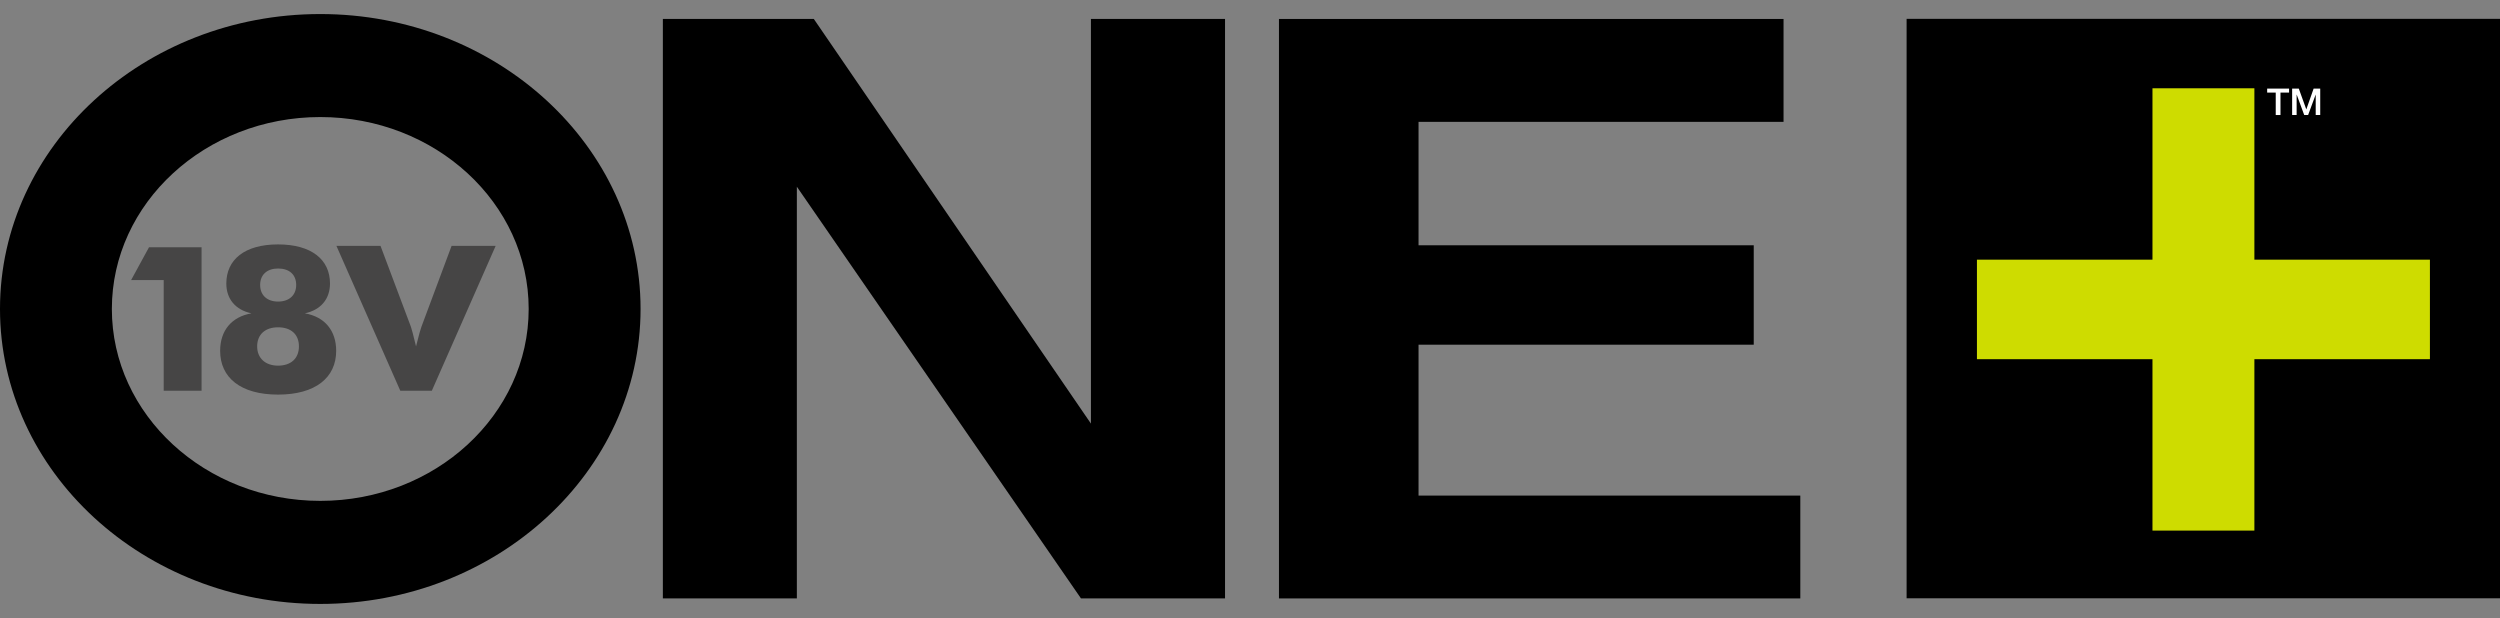
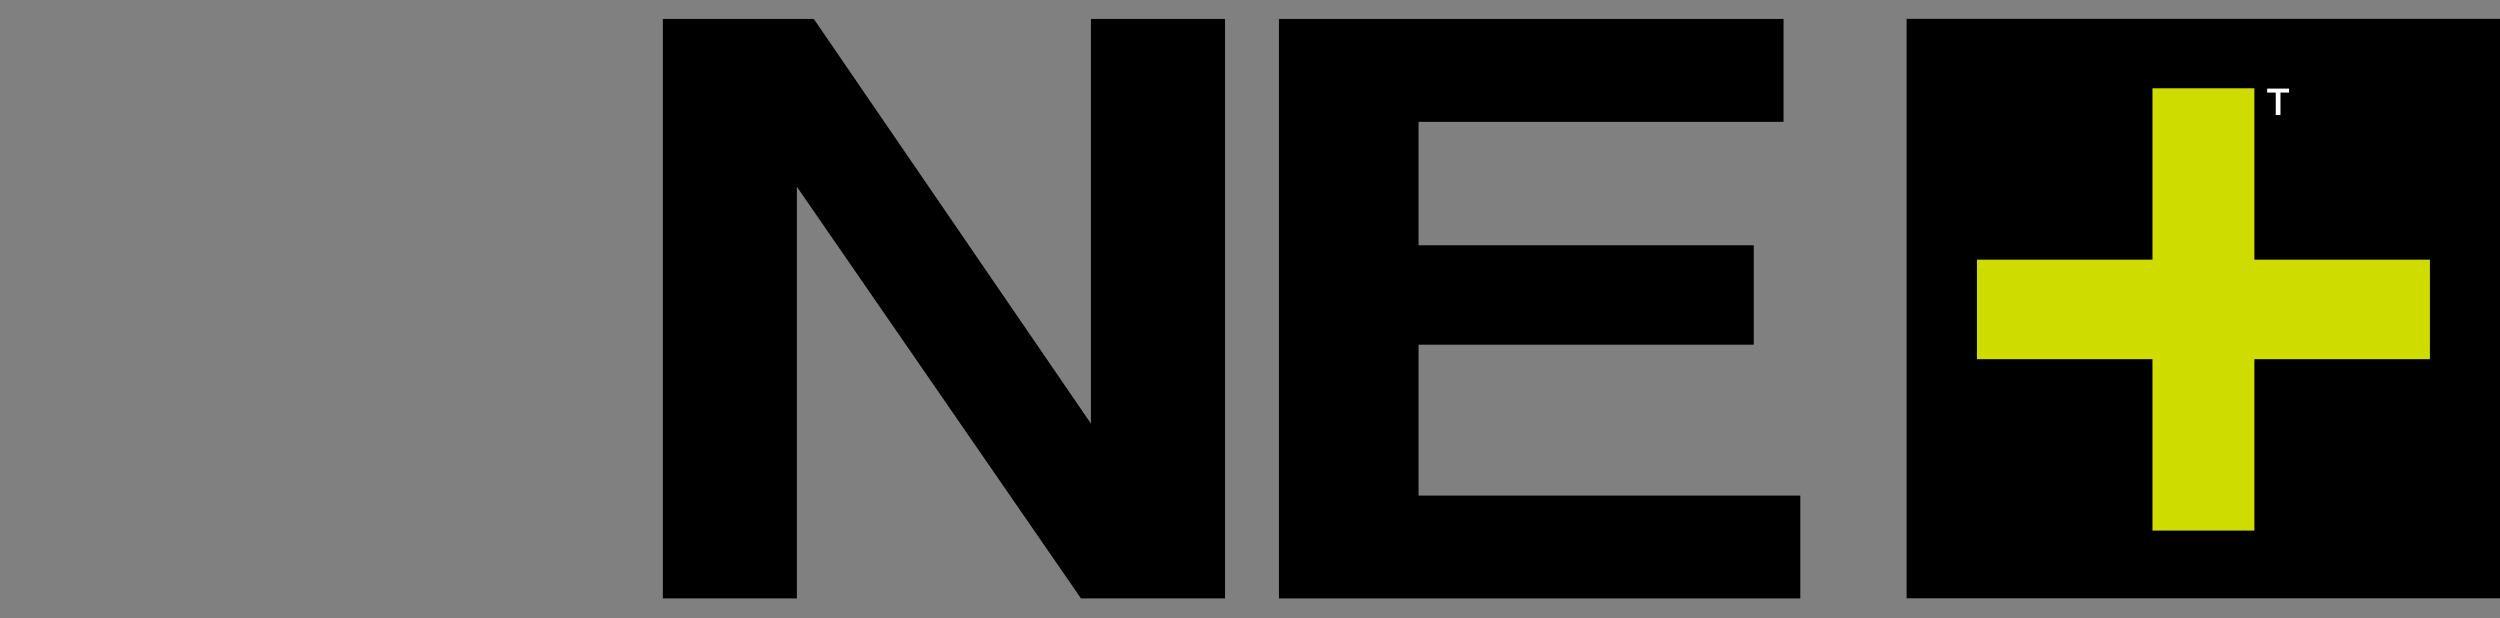
<svg xmlns="http://www.w3.org/2000/svg" width="89" height="22" viewBox="0 0 89 22" fill="none">
  <rect x="0" y="0" width="89" height="22" fill="#808080" stroke="none" />
  <path d="M23.598 0.675H28.972L38.837 15.08V0.675H43.611V21.304H38.483L28.368 6.647V21.304H23.598V0.675Z" fill="black" />
  <path d="M63.494 4.338H50.5V8.732H62.433V12.271H50.5V17.643H64.091V21.304H45.531V0.675H63.494V4.338Z" fill="black" />
-   <path d="M0 10.998C0 16.788 5.114 21.5 11.402 21.5C17.689 21.5 22.804 16.788 22.804 10.998C22.804 5.208 17.689 0.5 11.402 0.5C5.114 0.5 0 5.208 0 10.998ZM3.982 10.998C3.982 7.231 7.311 4.167 11.402 4.167C15.495 4.167 18.821 7.231 18.821 10.998C18.821 14.766 15.495 17.831 11.402 17.831C7.311 17.831 3.982 14.766 3.982 10.998Z" fill="black" />
-   <path d="M14.251 13.911H15.373L17.646 8.752H16.077L15.001 11.638C14.978 11.696 14.91 11.927 14.811 12.331C14.713 11.927 14.653 11.696 14.63 11.638L13.546 8.752H11.976L14.251 13.911ZM9.899 13.017C9.444 13.017 9.155 12.749 9.155 12.331C9.155 11.912 9.436 11.652 9.899 11.652C10.361 11.652 10.642 11.905 10.642 12.331C10.642 12.757 10.361 13.017 9.899 13.017ZM9.899 10.736C9.512 10.736 9.261 10.512 9.261 10.144C9.261 9.783 9.504 9.559 9.899 9.559C10.301 9.559 10.544 9.775 10.544 10.144C10.544 10.512 10.293 10.736 9.899 10.736ZM9.899 14.048C11.233 14.048 11.968 13.442 11.968 12.49C11.968 11.768 11.559 11.277 10.854 11.155C11.422 11.032 11.748 10.643 11.748 10.093C11.748 9.242 11.089 8.701 9.899 8.701C8.708 8.701 8.057 9.242 8.057 10.093C8.057 10.643 8.382 11.032 8.951 11.155C8.246 11.277 7.837 11.768 7.837 12.49C7.837 13.442 8.564 14.048 9.899 14.048ZM5.828 13.911H7.176V8.802H5.305L4.668 9.97H5.828V13.911Z" fill="#464545" />
  <rect x="67.875" y="0.671" width="21.125" height="20.628" fill="black" />
  <path d="M86.505 12.787H80.256V18.889H76.628V12.787H70.379V9.244H76.628V3.143H80.256V9.244H86.505V12.787Z" fill="#CEDC00" />
  <path d="M80.711 3.154H81.491V3.296H81.185V4.095H81.016V3.296H80.711V3.154Z" fill="white" />
-   <path d="M81.6 3.154H81.837L82.103 3.891H82.106L82.365 3.154H82.6V4.095H82.439V3.369H82.437L82.169 4.095H82.03L81.763 3.369H81.76V4.095H81.6V3.154Z" fill="white" />
</svg>